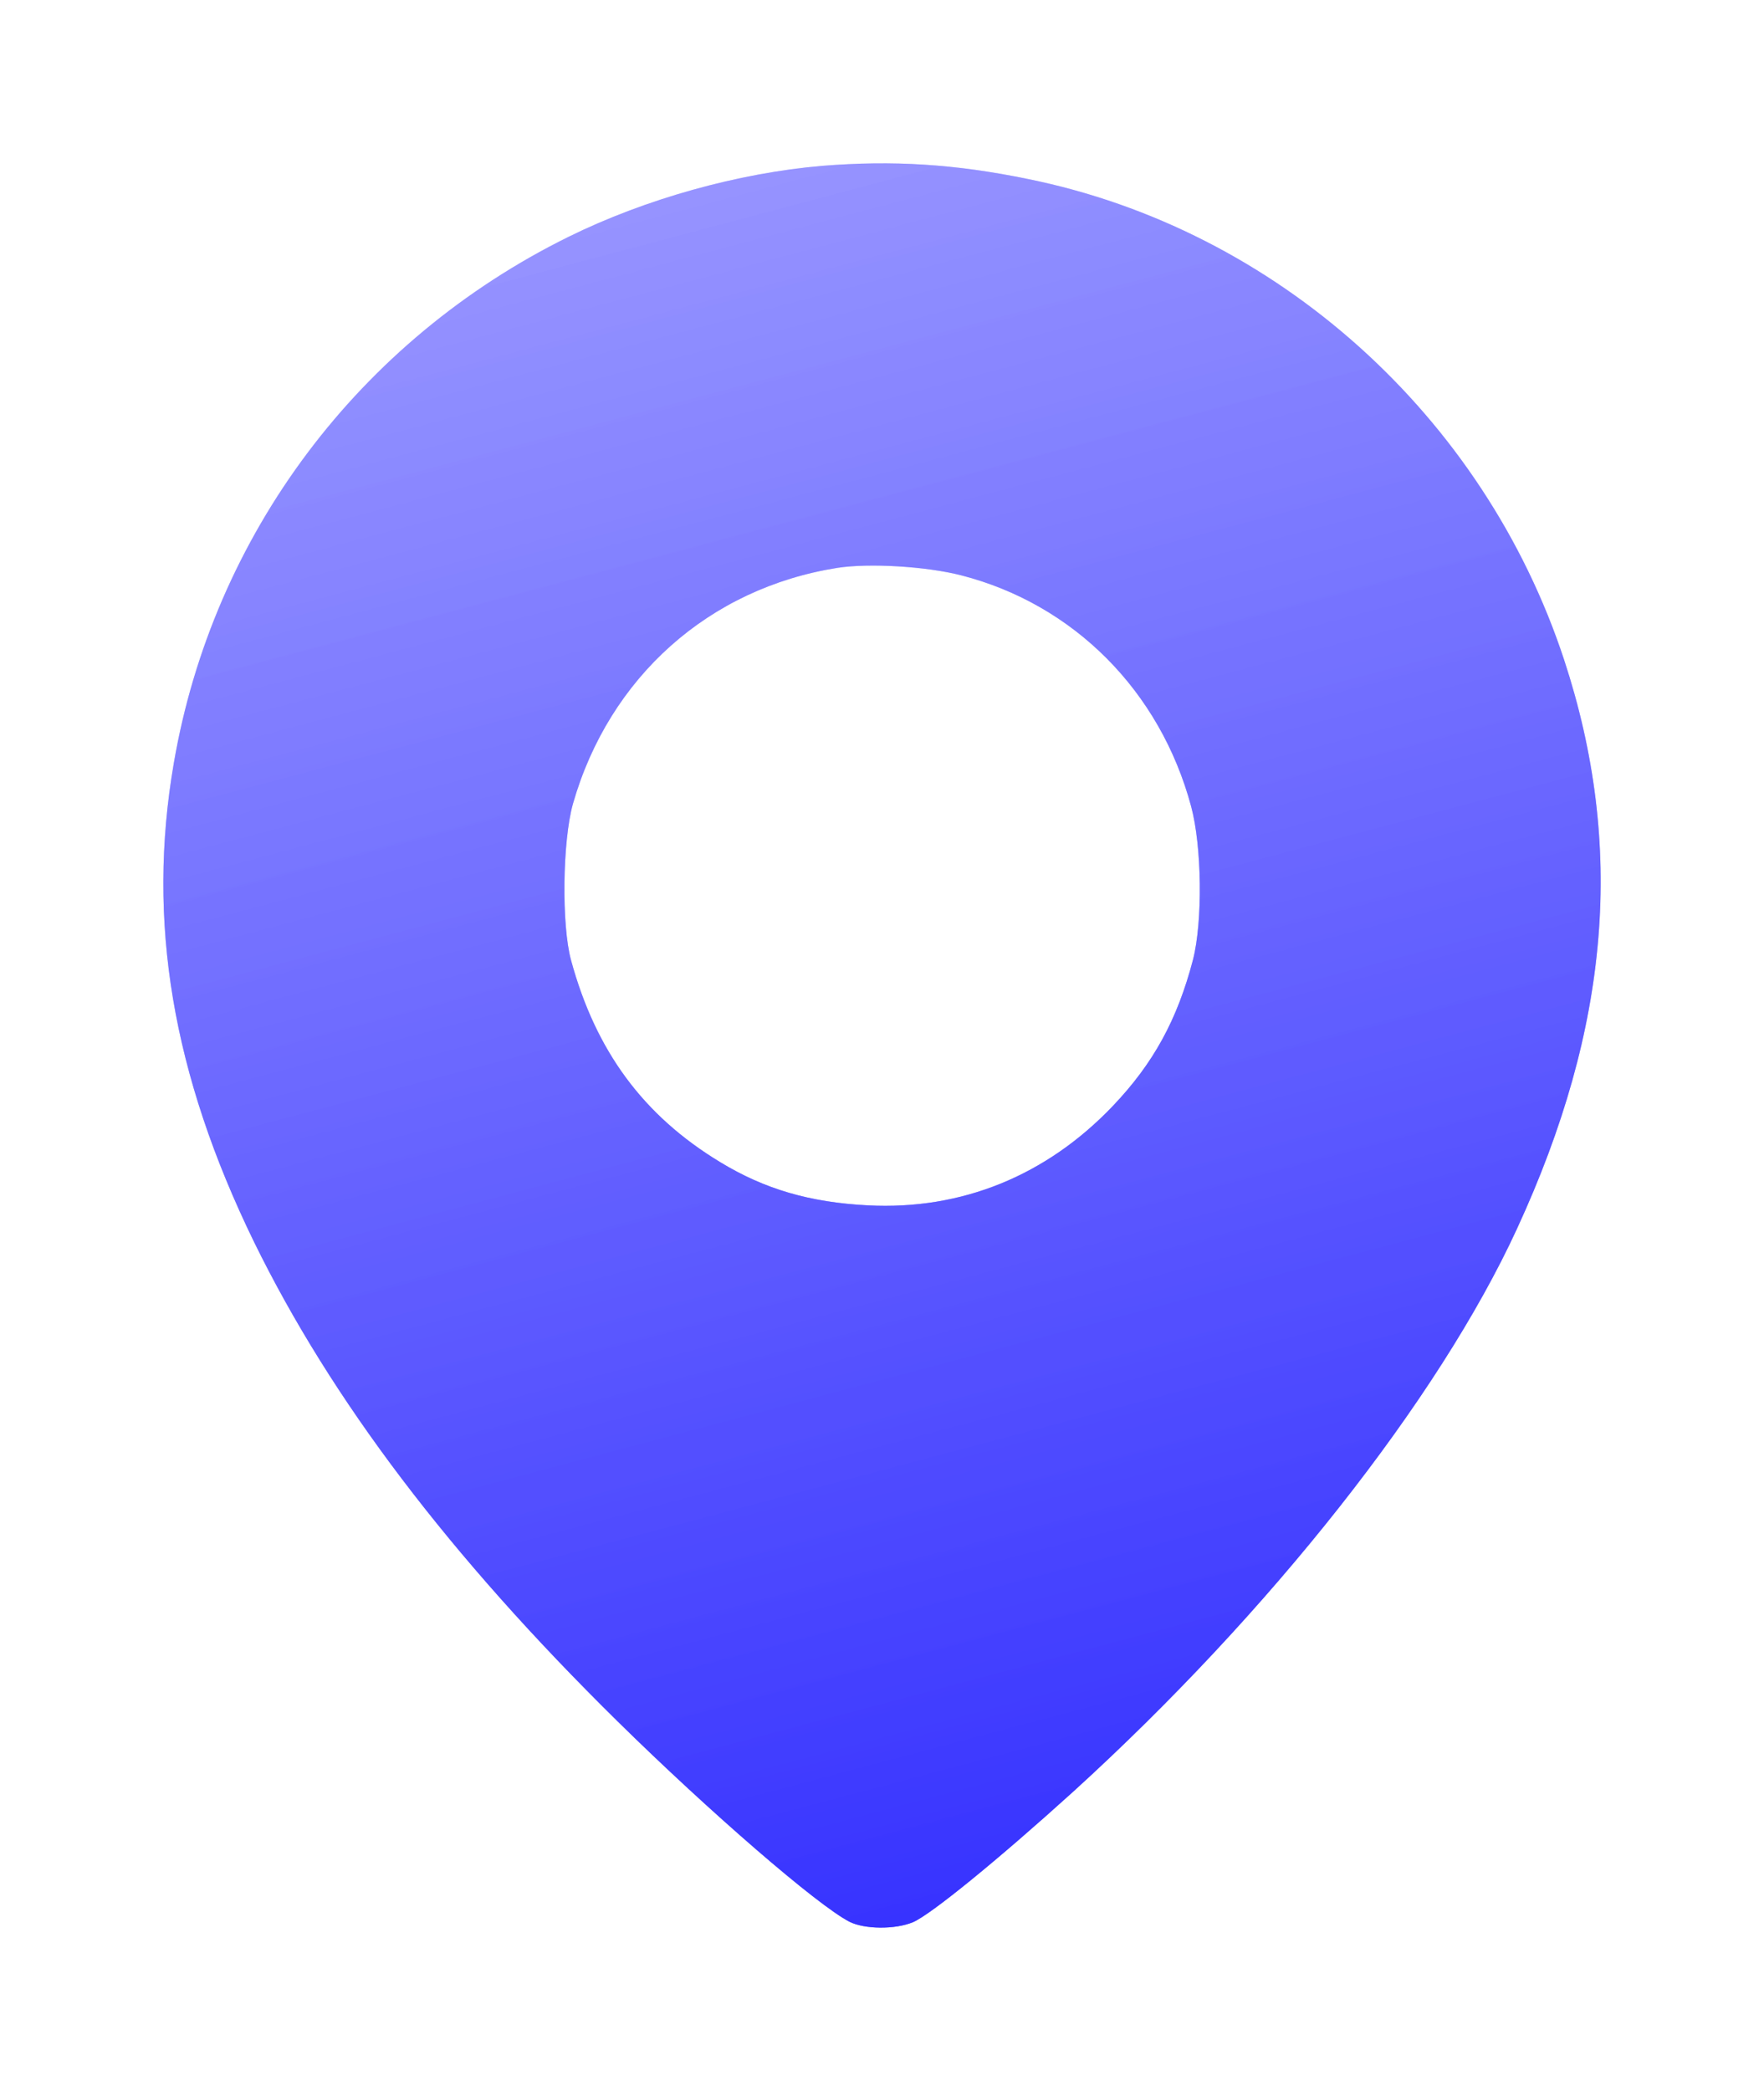
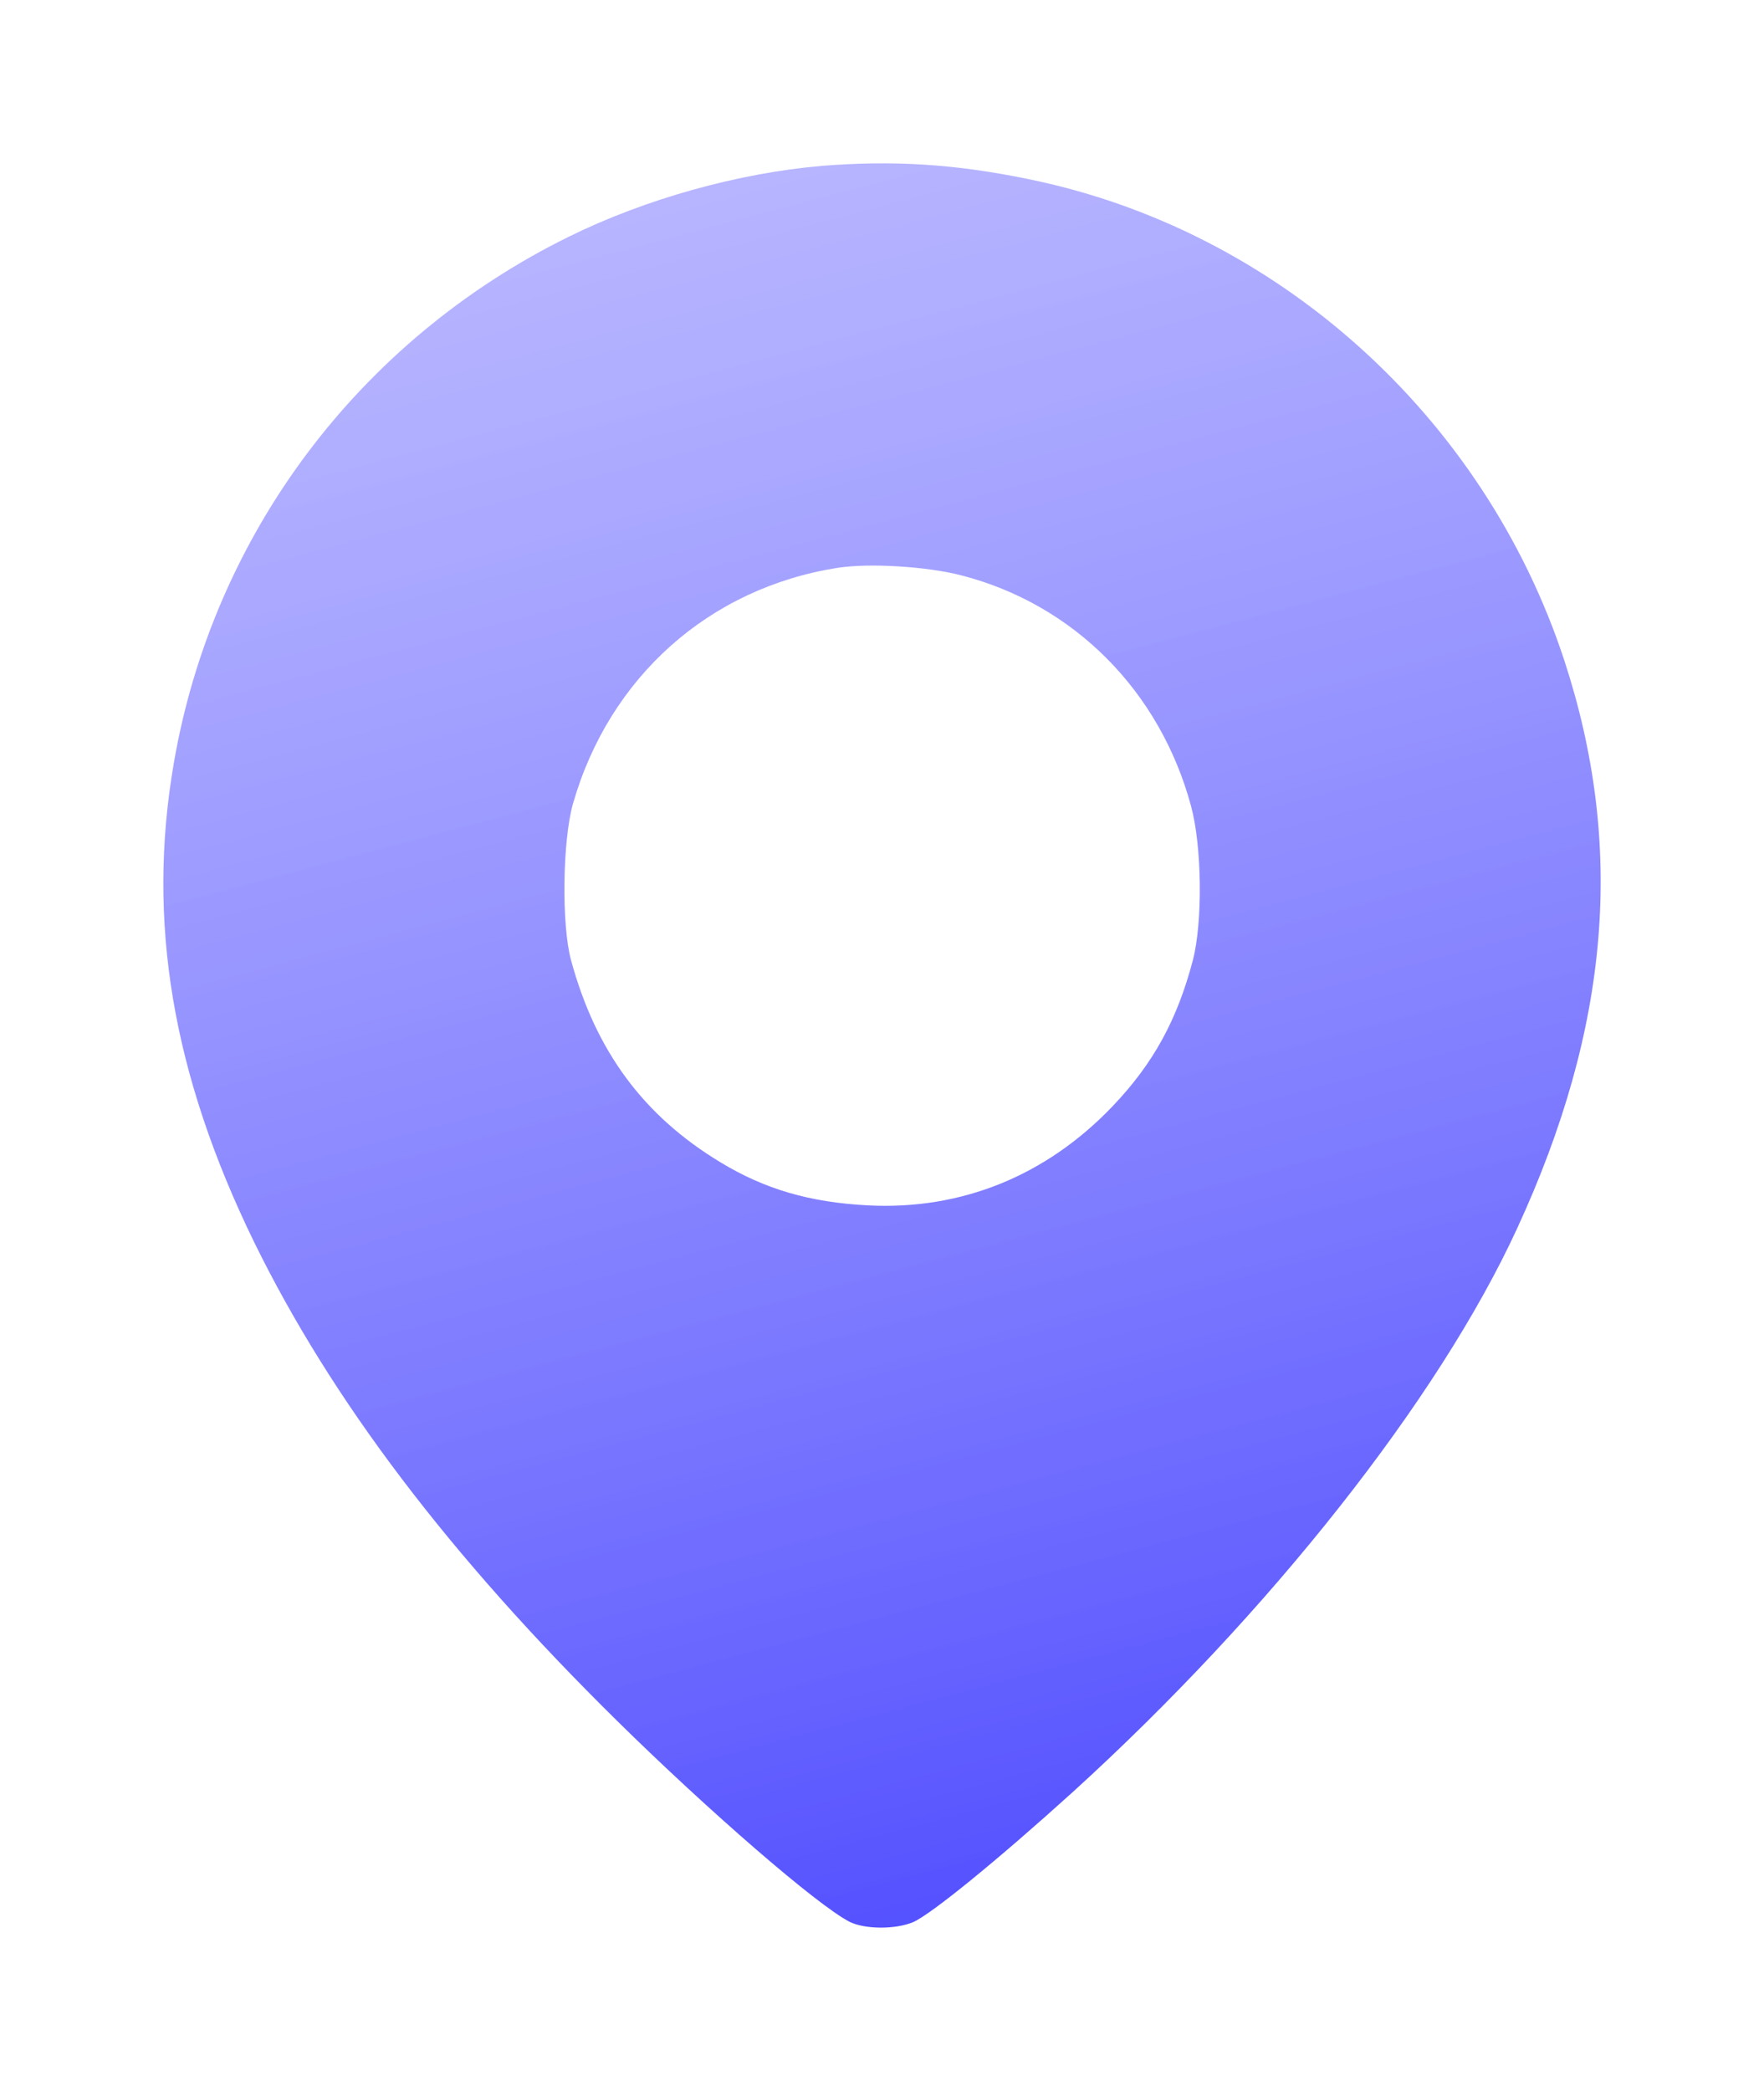
<svg xmlns="http://www.w3.org/2000/svg" width="108" height="128" viewBox="0 0 108 128" fill="none">
  <g filter="url(#filter0_bdii_355_174)">
    <path d="M45.342 5.152C40.216 5.589 34.518 7.176 29.805 9.499C16.991 15.823 8.044 27.736 5.641 41.718C3.971 51.401 5.549 60.761 10.561 71.041C15.297 80.7 22.505 90.221 32.802 100.363C38.431 105.905 45.044 111.631 47.012 112.643C47.927 113.103 49.804 113.126 50.902 112.666C51.977 112.206 56.073 108.872 60.696 104.686C72.731 93.739 83.074 80.654 87.879 70.213C93.577 57.863 94.493 46.755 90.763 35.394C85.843 20.446 73.143 9.039 57.927 5.957C53.465 5.037 49.666 4.807 45.342 5.152ZM53.854 30.22C60.741 31.991 66.027 37.303 67.926 44.363C68.59 46.824 68.636 51.424 68.041 53.746C67.08 57.426 65.615 60.094 63.144 62.692C59.071 66.97 53.877 69.086 48.133 68.787C44.586 68.603 41.818 67.798 39.095 66.142C34.381 63.29 31.475 59.335 29.965 53.792C29.37 51.63 29.438 46.479 30.079 44.202C32.299 36.452 38.408 31.002 46.28 29.76C48.225 29.461 51.703 29.668 53.854 30.22Z" fill="url(#paint0_linear_355_174)" />
  </g>
  <g filter="url(#filter1_bdii_355_174)">
-     <path d="M45.342 5.152C40.216 5.589 34.518 7.176 29.805 9.499C16.991 15.823 8.044 27.736 5.641 41.718C3.971 51.401 5.549 60.761 10.561 71.041C15.297 80.7 22.505 90.221 32.802 100.363C38.431 105.905 45.044 111.631 47.012 112.643C47.927 113.103 49.804 113.126 50.902 112.666C51.977 112.206 56.073 108.872 60.696 104.686C72.731 93.739 83.074 80.654 87.879 70.213C93.577 57.863 94.493 46.755 90.763 35.394C85.843 20.446 73.143 9.039 57.927 5.957C53.465 5.037 49.666 4.807 45.342 5.152ZM53.854 30.22C60.741 31.991 66.027 37.303 67.926 44.363C68.59 46.824 68.636 51.424 68.041 53.746C67.08 57.426 65.615 60.094 63.144 62.692C59.071 66.97 53.877 69.086 48.133 68.787C44.586 68.603 41.818 67.798 39.095 66.142C34.381 63.29 31.475 59.335 29.965 53.792C29.37 51.63 29.438 46.479 30.079 44.202C32.299 36.452 38.408 31.002 46.28 29.76C48.225 29.461 51.703 29.668 53.854 30.22Z" fill="url(#paint1_linear_355_174)" />
-   </g>
+     </g>
  <defs>
    <filter id="filter0_bdii_355_174" x="-9" y="-9" width="117" height="137" filterUnits="userSpaceOnUse" color-interpolation-filters="sRGB">
      <feFlood flood-opacity="0" result="BackgroundImageFix" />
      <feGaussianBlur in="BackgroundImageFix" stdDeviation="7" />
      <feComposite in2="SourceAlpha" operator="in" result="effect1_backgroundBlur_355_174" />
      <feColorMatrix in="SourceAlpha" type="matrix" values="0 0 0 0 0 0 0 0 0 0 0 0 0 0 0 0 0 0 127 0" result="hardAlpha" />
      <feOffset dx="5" dy="5" />
      <feGaussianBlur stdDeviation="5" />
      <feColorMatrix type="matrix" values="0 0 0 0 0.165 0 0 0 0 0.58 0 0 0 0 0.757 0 0 0 0.32 0" />
      <feBlend mode="normal" in2="effect1_backgroundBlur_355_174" result="effect2_dropShadow_355_174" />
      <feBlend mode="normal" in="SourceGraphic" in2="effect2_dropShadow_355_174" result="shape" />
      <feColorMatrix in="SourceAlpha" type="matrix" values="0 0 0 0 0 0 0 0 0 0 0 0 0 0 0 0 0 0 127 0" result="hardAlpha" />
      <feOffset dy="0.2" />
      <feComposite in2="hardAlpha" operator="arithmetic" k2="-1" k3="1" />
      <feColorMatrix type="matrix" values="0 0 0 0 1 0 0 0 0 1 0 0 0 0 1 0 0 0 0.25 0" />
      <feBlend mode="normal" in2="shape" result="effect3_innerShadow_355_174" />
      <feColorMatrix in="SourceAlpha" type="matrix" values="0 0 0 0 0 0 0 0 0 0 0 0 0 0 0 0 0 0 127 0" result="hardAlpha" />
      <feOffset dy="-0.2" />
      <feComposite in2="hardAlpha" operator="arithmetic" k2="-1" k3="1" />
      <feColorMatrix type="matrix" values="0 0 0 0 0.271 0 0 0 0 0.706 0 0 0 0 0.984 0 0 0 0.43 0" />
      <feBlend mode="normal" in2="effect3_innerShadow_355_174" result="effect4_innerShadow_355_174" />
    </filter>
    <filter id="filter1_bdii_355_174" x="-9" y="-9" width="117" height="137" filterUnits="userSpaceOnUse" color-interpolation-filters="sRGB">
      <feFlood flood-opacity="0" result="BackgroundImageFix" />
      <feGaussianBlur in="BackgroundImageFix" stdDeviation="7" />
      <feComposite in2="SourceAlpha" operator="in" result="effect1_backgroundBlur_355_174" />
      <feColorMatrix in="SourceAlpha" type="matrix" values="0 0 0 0 0 0 0 0 0 0 0 0 0 0 0 0 0 0 127 0" result="hardAlpha" />
      <feOffset dx="5" dy="5" />
      <feGaussianBlur stdDeviation="5" />
      <feColorMatrix type="matrix" values="0 0 0 0 0.165 0 0 0 0 0.58 0 0 0 0 0.757 0 0 0 0.32 0" />
      <feBlend mode="normal" in2="effect1_backgroundBlur_355_174" result="effect2_dropShadow_355_174" />
      <feBlend mode="normal" in="SourceGraphic" in2="effect2_dropShadow_355_174" result="shape" />
      <feColorMatrix in="SourceAlpha" type="matrix" values="0 0 0 0 0 0 0 0 0 0 0 0 0 0 0 0 0 0 127 0" result="hardAlpha" />
      <feOffset dy="0.2" />
      <feComposite in2="hardAlpha" operator="arithmetic" k2="-1" k3="1" />
      <feColorMatrix type="matrix" values="0 0 0 0 1 0 0 0 0 1 0 0 0 0 1 0 0 0 0.25 0" />
      <feBlend mode="normal" in2="shape" result="effect3_innerShadow_355_174" />
      <feColorMatrix in="SourceAlpha" type="matrix" values="0 0 0 0 0 0 0 0 0 0 0 0 0 0 0 0 0 0 127 0" result="hardAlpha" />
      <feOffset dy="-0.2" />
      <feComposite in2="hardAlpha" operator="arithmetic" k2="-1" k3="1" />
      <feColorMatrix type="matrix" values="0 0 0 0 0.271 0 0 0 0 0.706 0 0 0 0 0.984 0 0 0 0.43 0" />
      <feBlend mode="normal" in2="effect3_innerShadow_355_174" result="effect4_innerShadow_355_174" />
    </filter>
    <linearGradient id="paint0_linear_355_174" x1="62.2" y1="176" x2="-32.001" y2="-178.49" gradientUnits="userSpaceOnUse">
      <stop stop-color="#0500FF" />
      <stop offset="1" stop-color="white" stop-opacity="0" />
    </linearGradient>
    <linearGradient id="paint1_linear_355_174" x1="62.2" y1="176" x2="-32.001" y2="-178.49" gradientUnits="userSpaceOnUse">
      <stop stop-color="#0500FF" />
      <stop offset="1" stop-color="white" stop-opacity="0" />
    </linearGradient>
  </defs>
</svg>